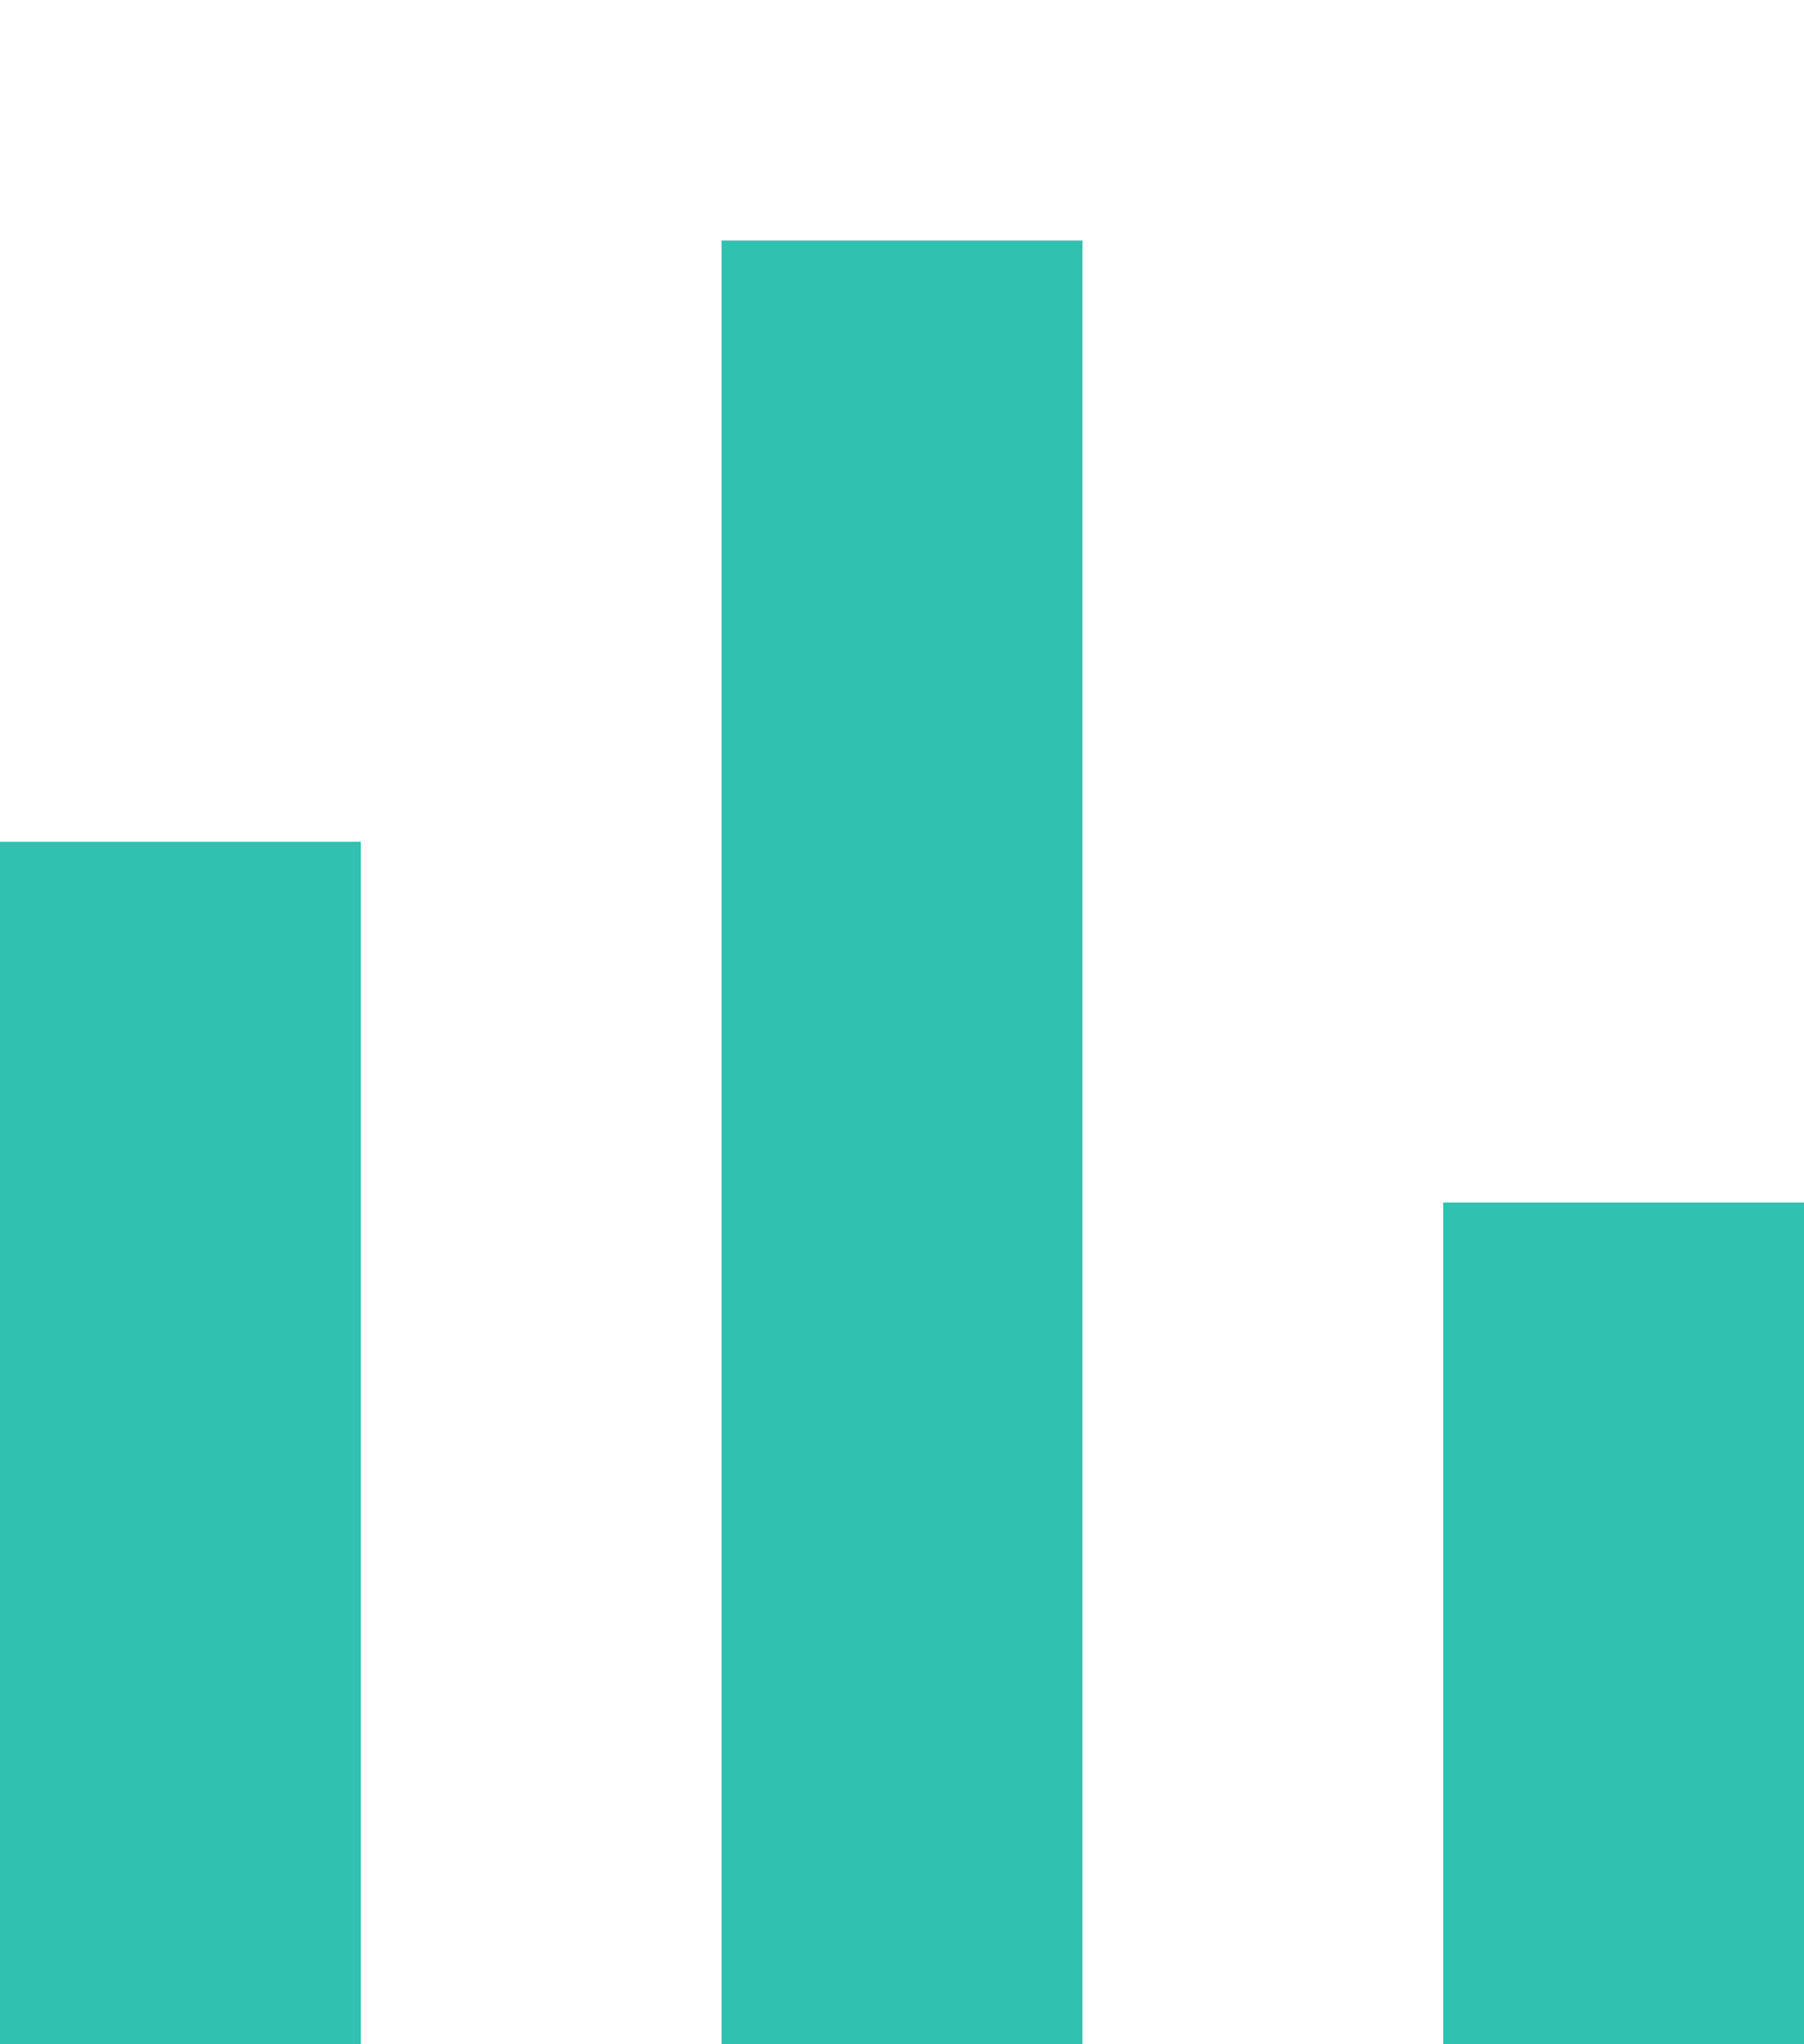
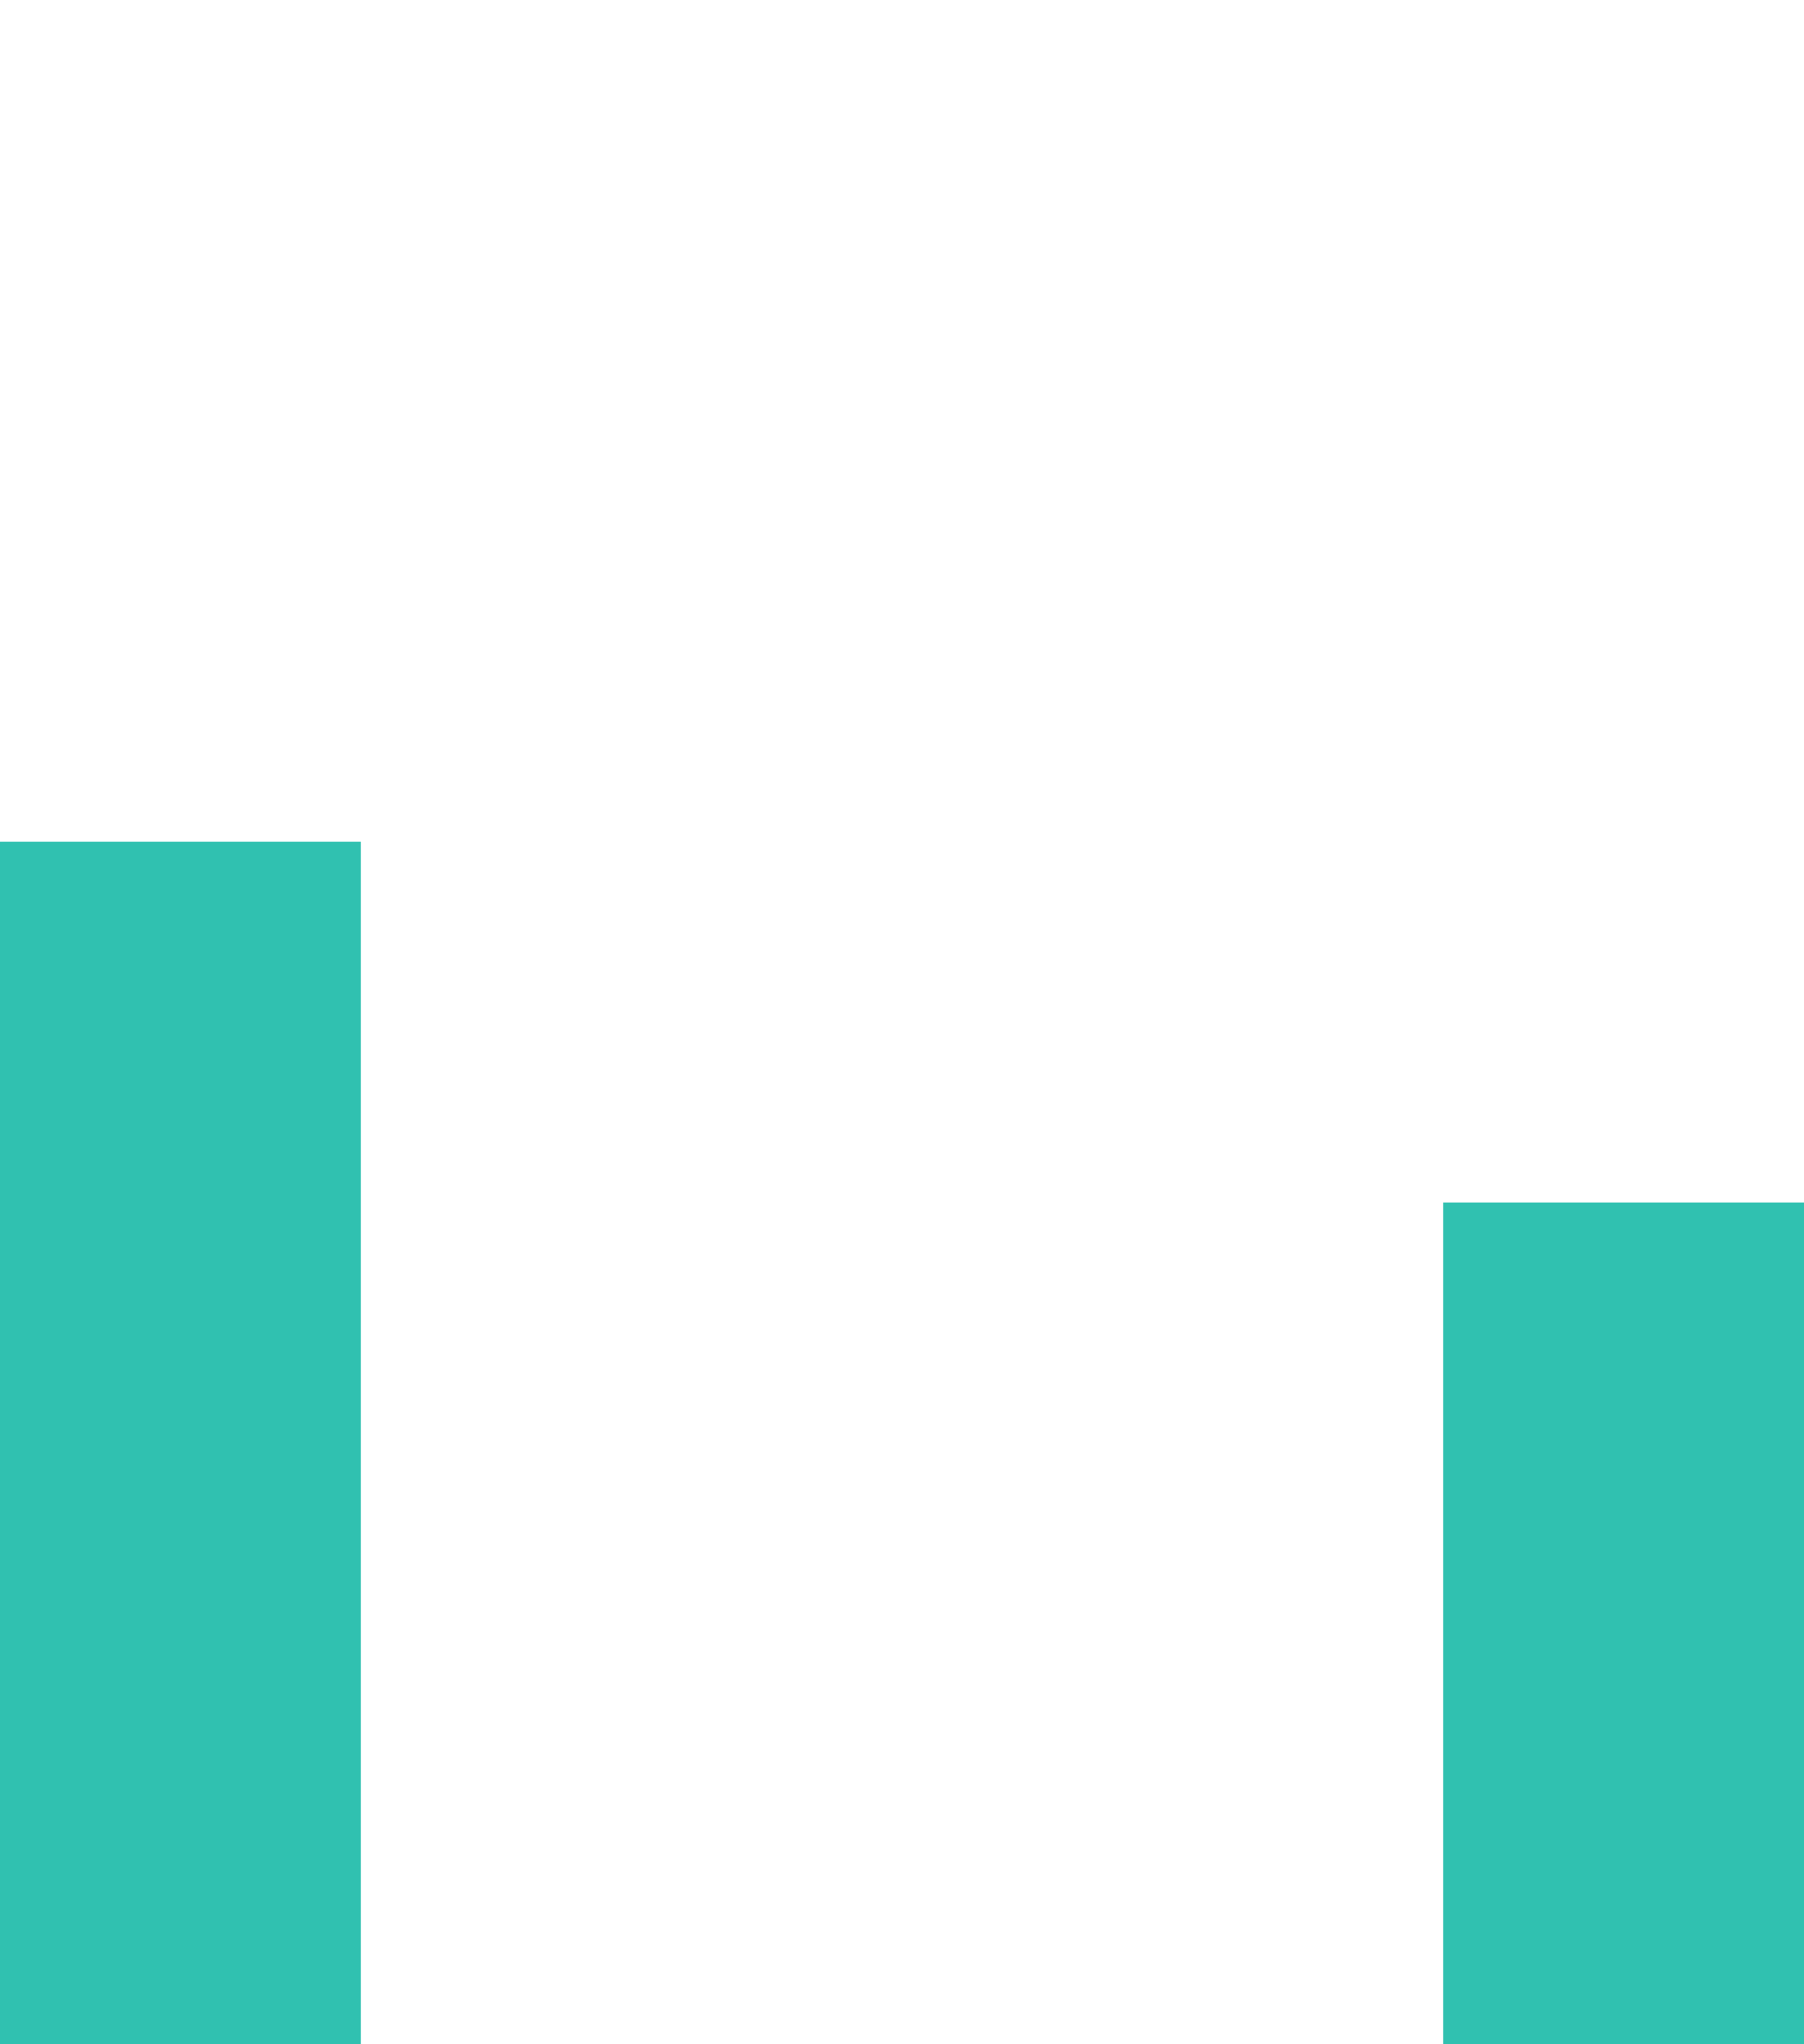
<svg xmlns="http://www.w3.org/2000/svg" width="15" height="17" viewBox="0 0 15 17" fill="none">
  <rect y="7" width="3" height="10" fill="#30C1B0" />
-   <rect x="6" y="2" width="3" height="15" fill="#30C1B0" />
  <rect x="12" y="10" width="3" height="7" fill="#30C1B0" />
</svg>